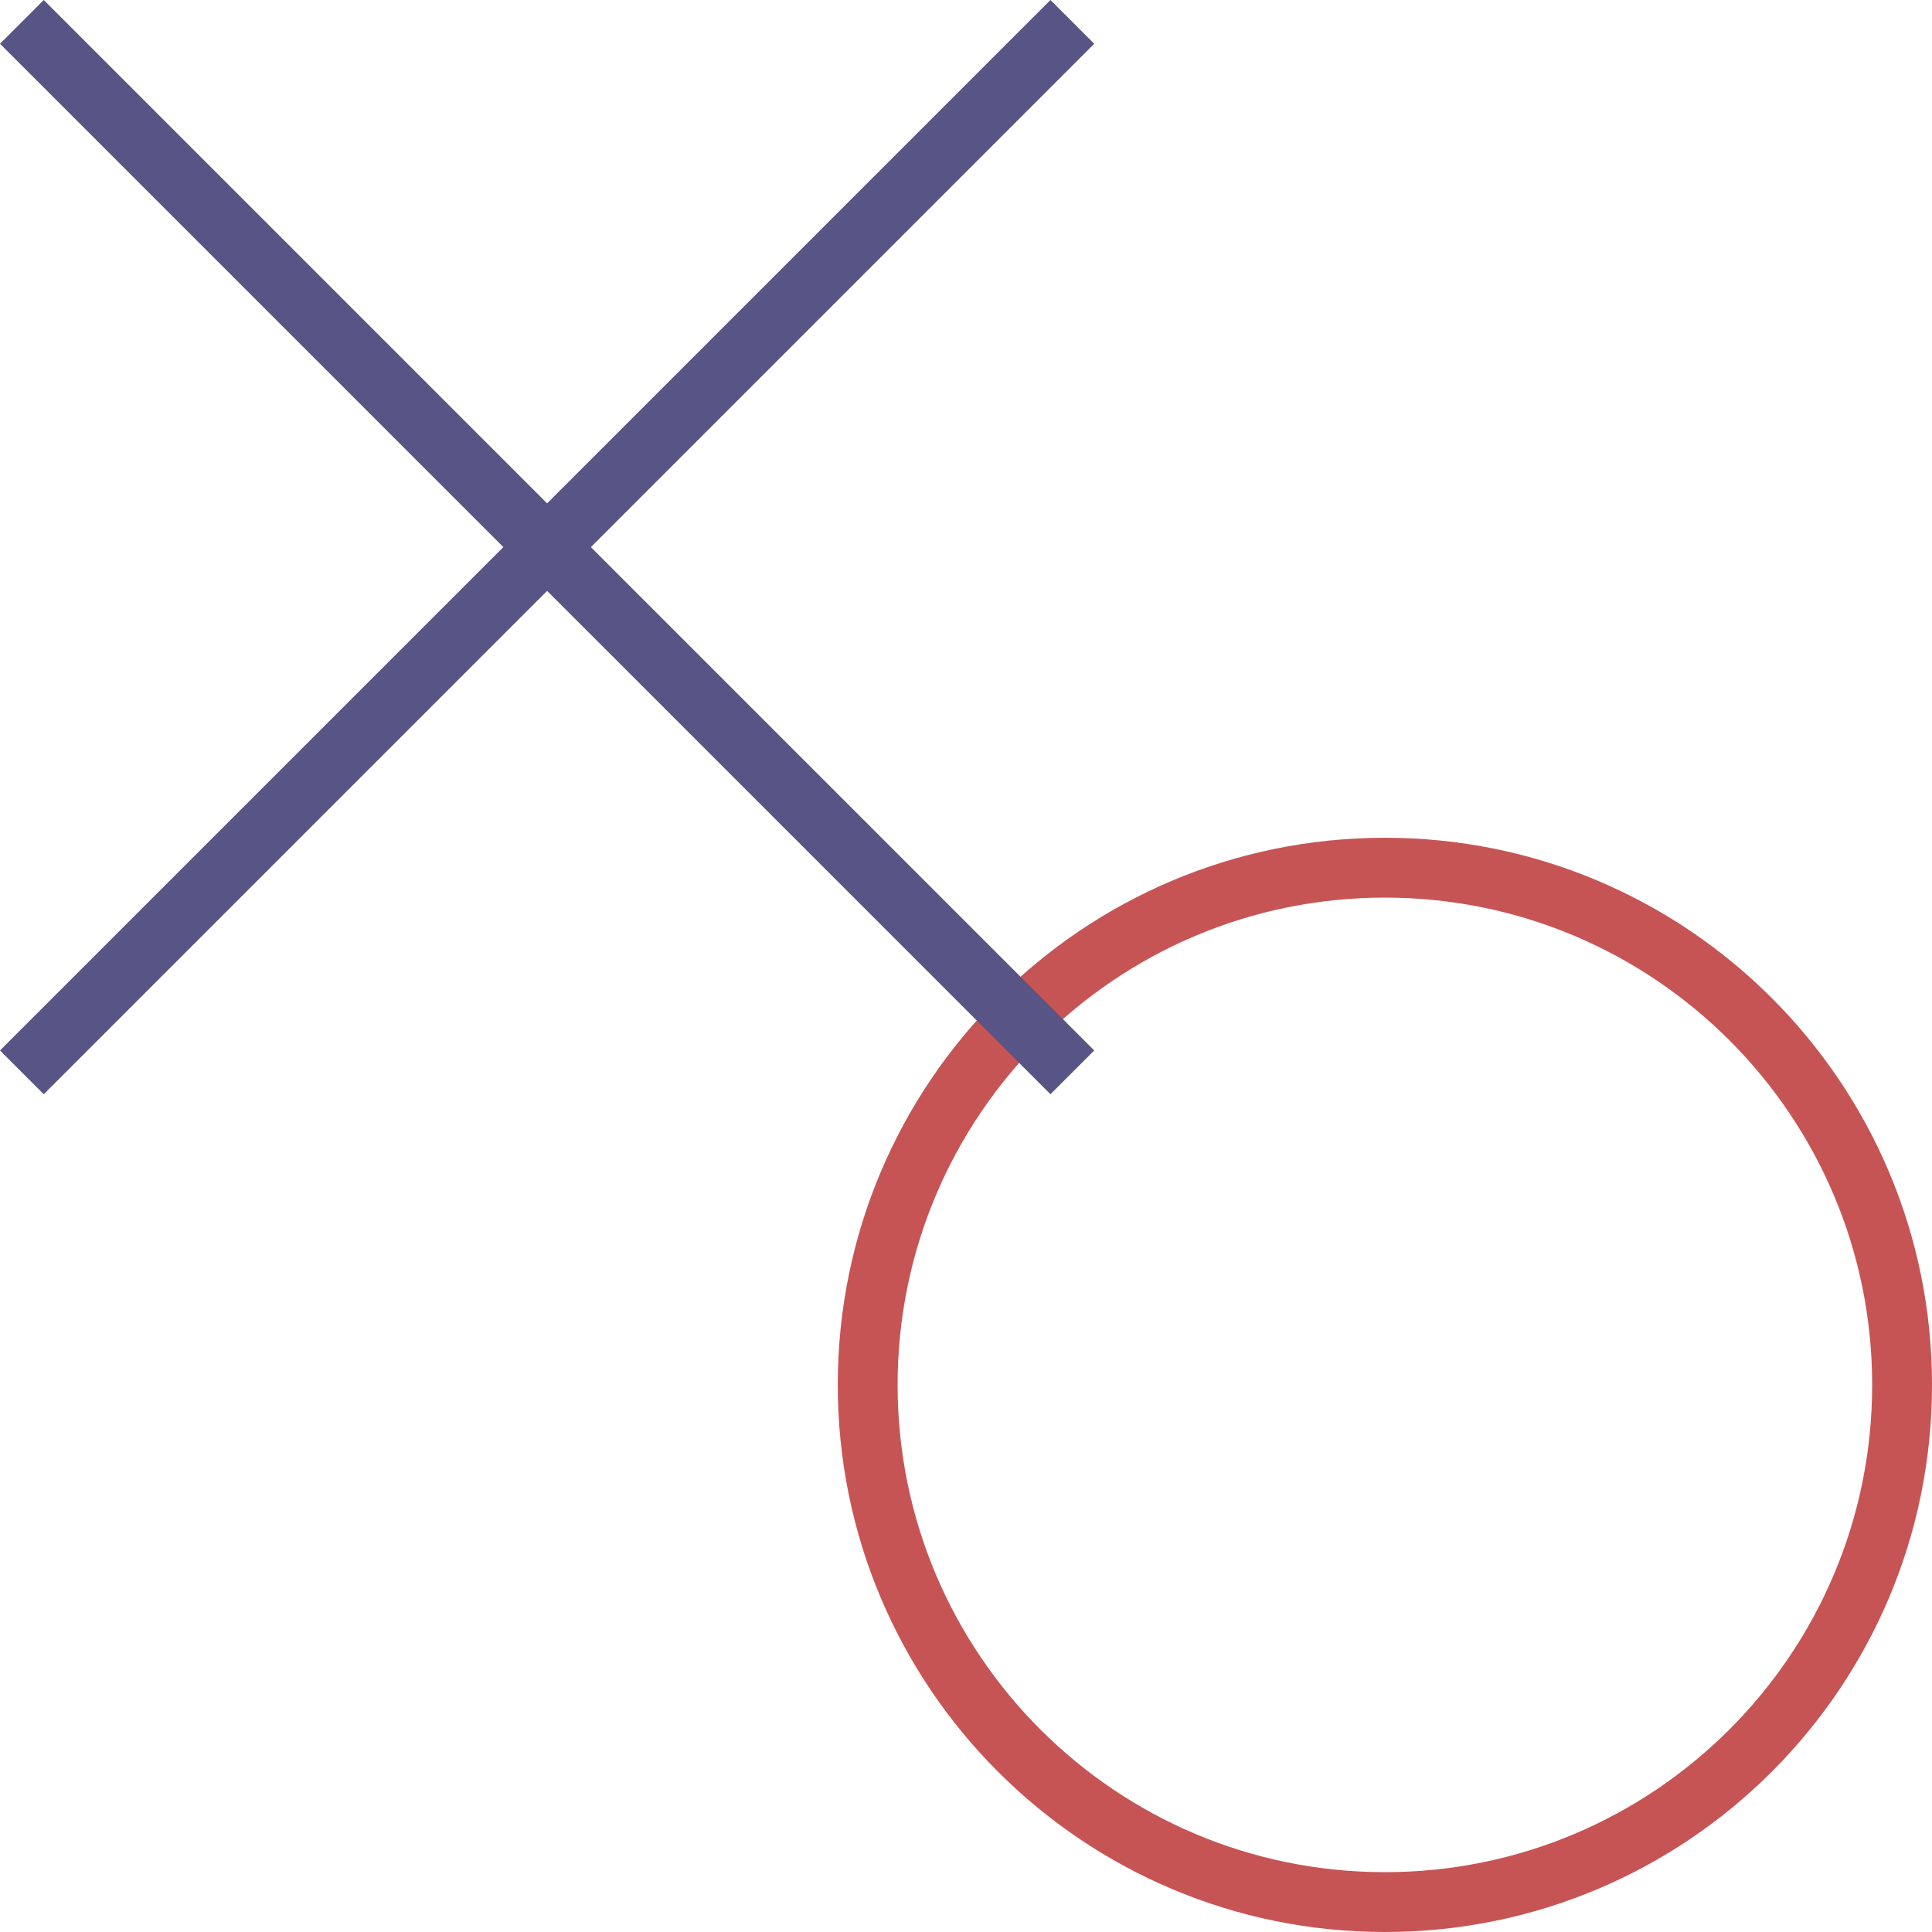
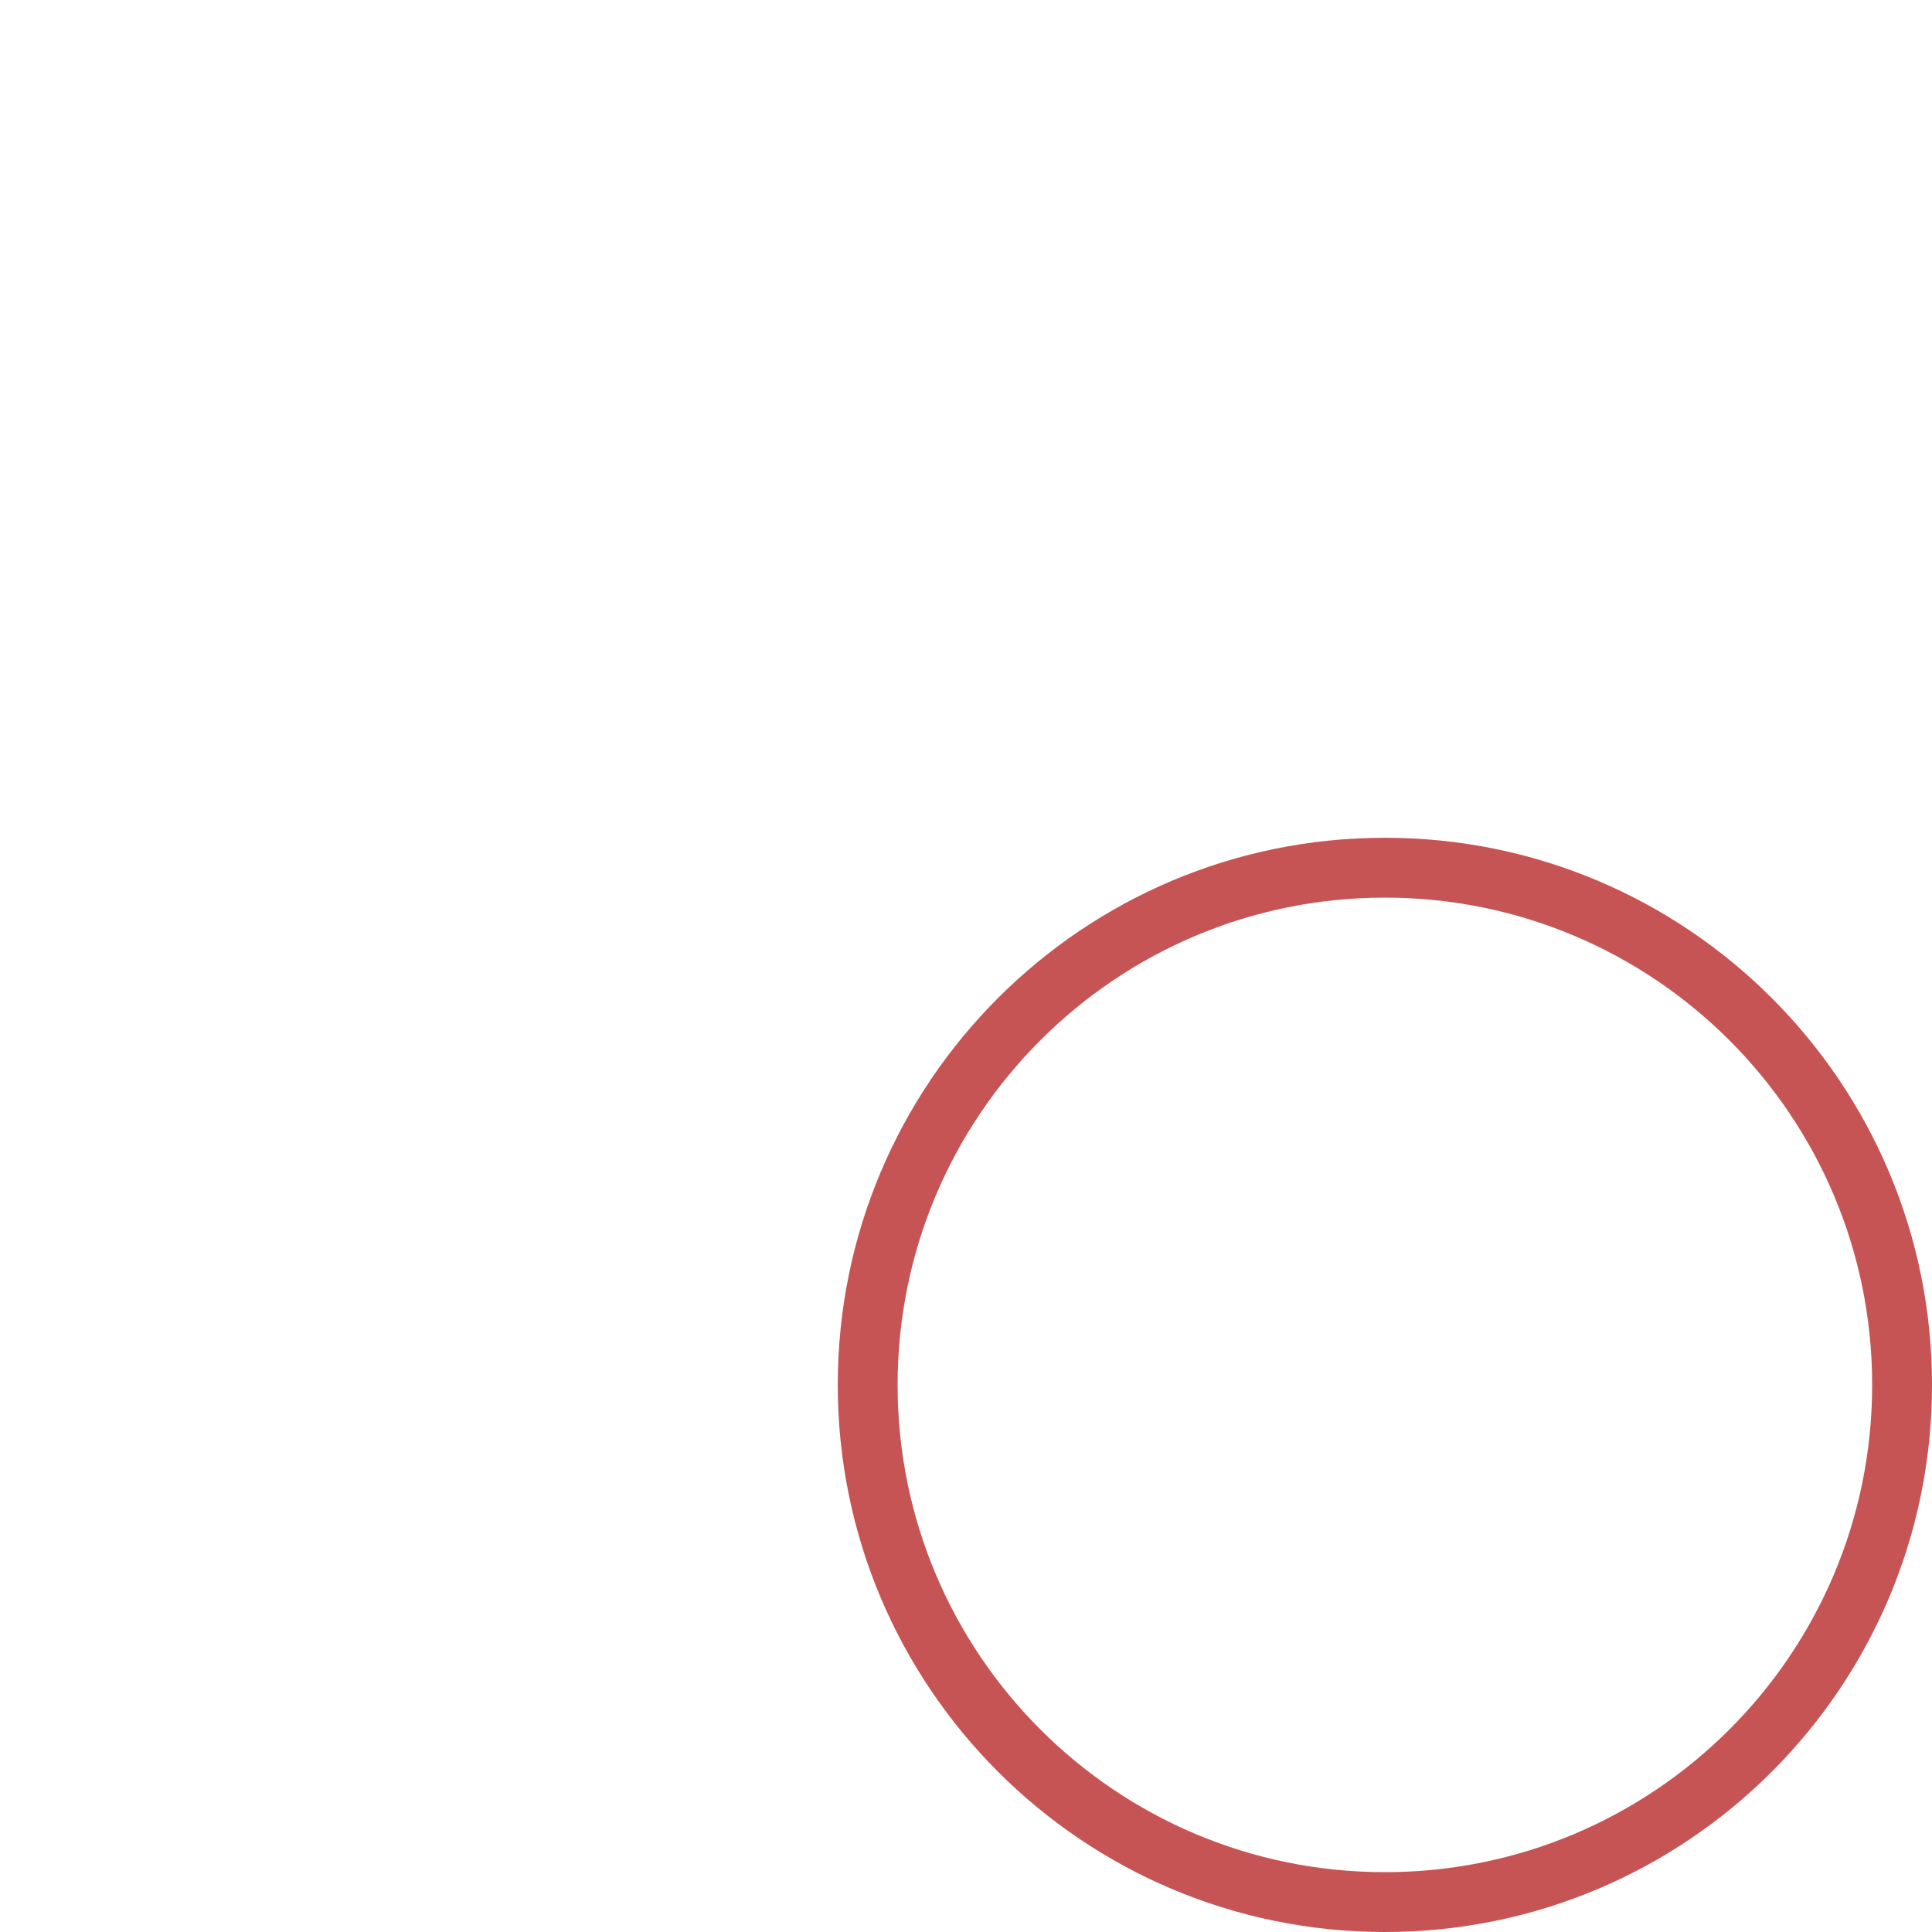
<svg xmlns="http://www.w3.org/2000/svg" width="80" height="80" viewBox="0 0 80 80" fill="none">
  <path fill-rule="evenodd" clip-rule="evenodd" d="M57.345 77.522C68.489 77.522 77.522 68.489 77.522 57.345C77.522 46.202 68.489 37.168 57.345 37.168C46.202 37.168 37.168 46.202 37.168 57.345C37.168 68.489 46.202 77.522 57.345 77.522ZM57.345 80C69.857 80 80 69.857 80 57.345C80 44.833 69.857 34.69 57.345 34.69C44.833 34.69 34.69 44.833 34.69 57.345C34.69 69.857 44.833 80 57.345 80Z" fill="#C75454" />
-   <path d="M43.497 0L45.31 1.812L24.467 22.655L45.31 43.497L43.497 45.31L22.655 24.467L1.812 45.31L0 43.497L20.843 22.655L9.77747e-06 1.812L1.812 0L22.655 20.843L43.497 0Z" fill="#585486" />
</svg>